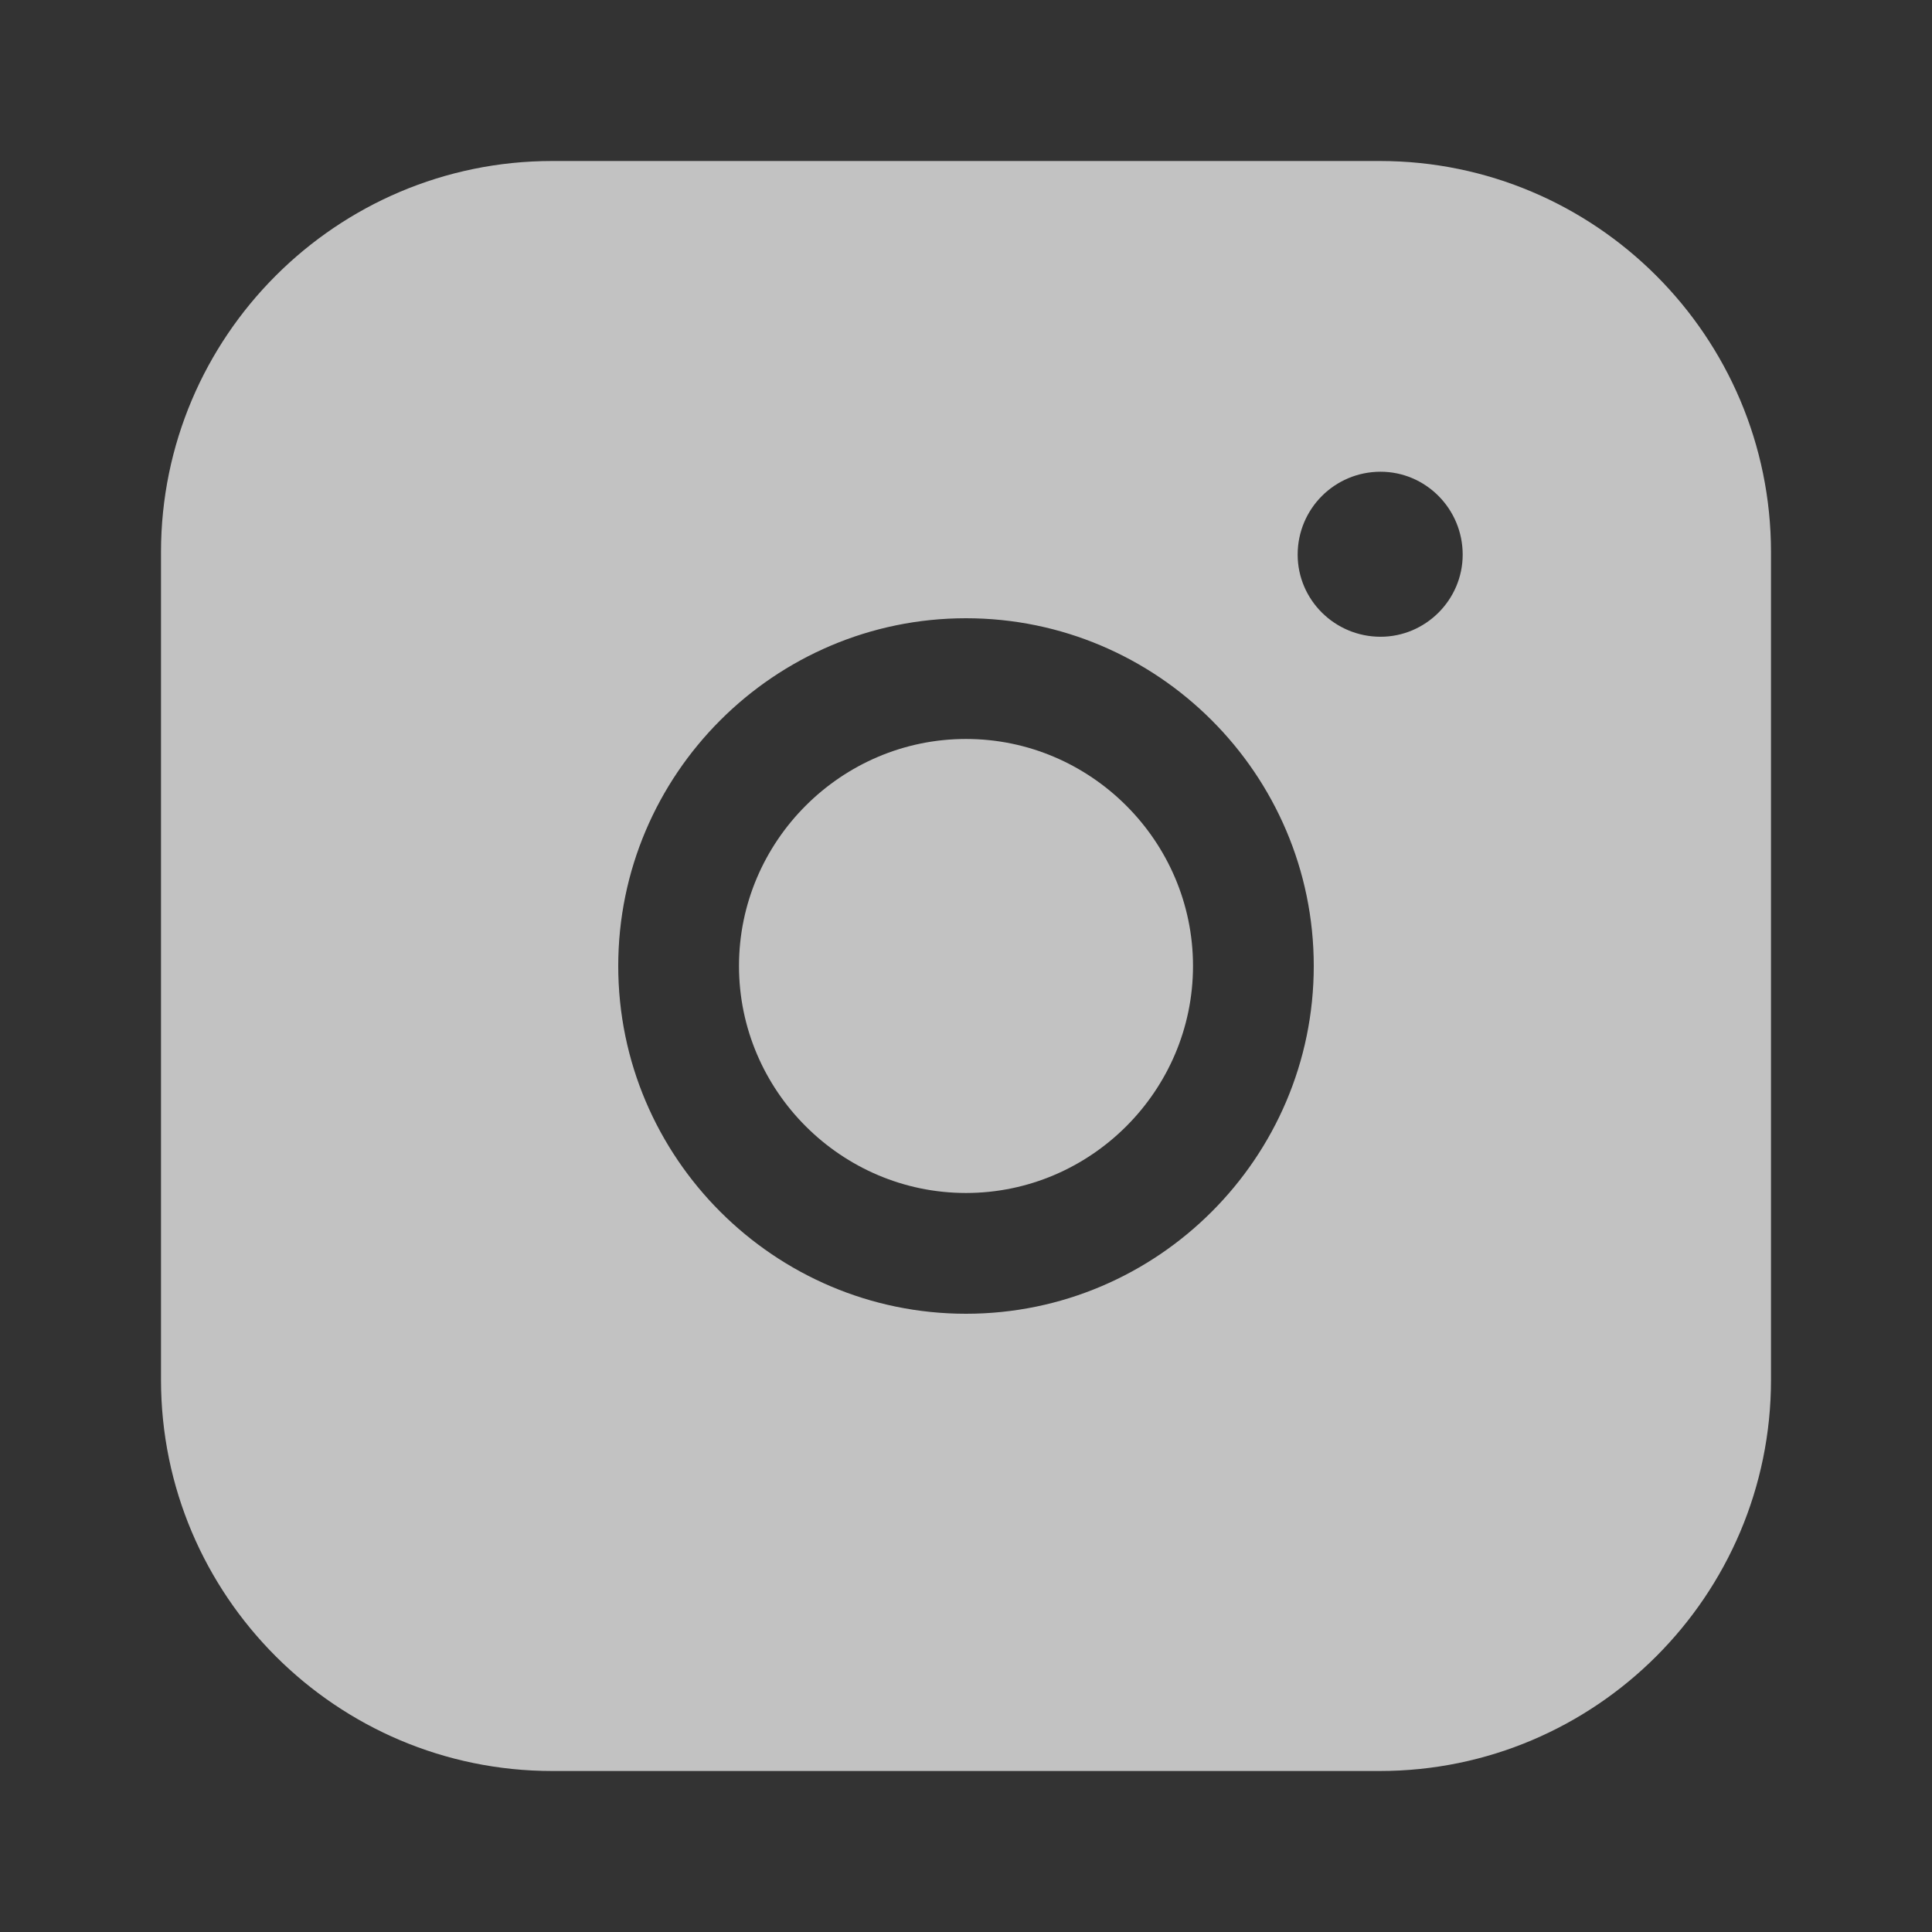
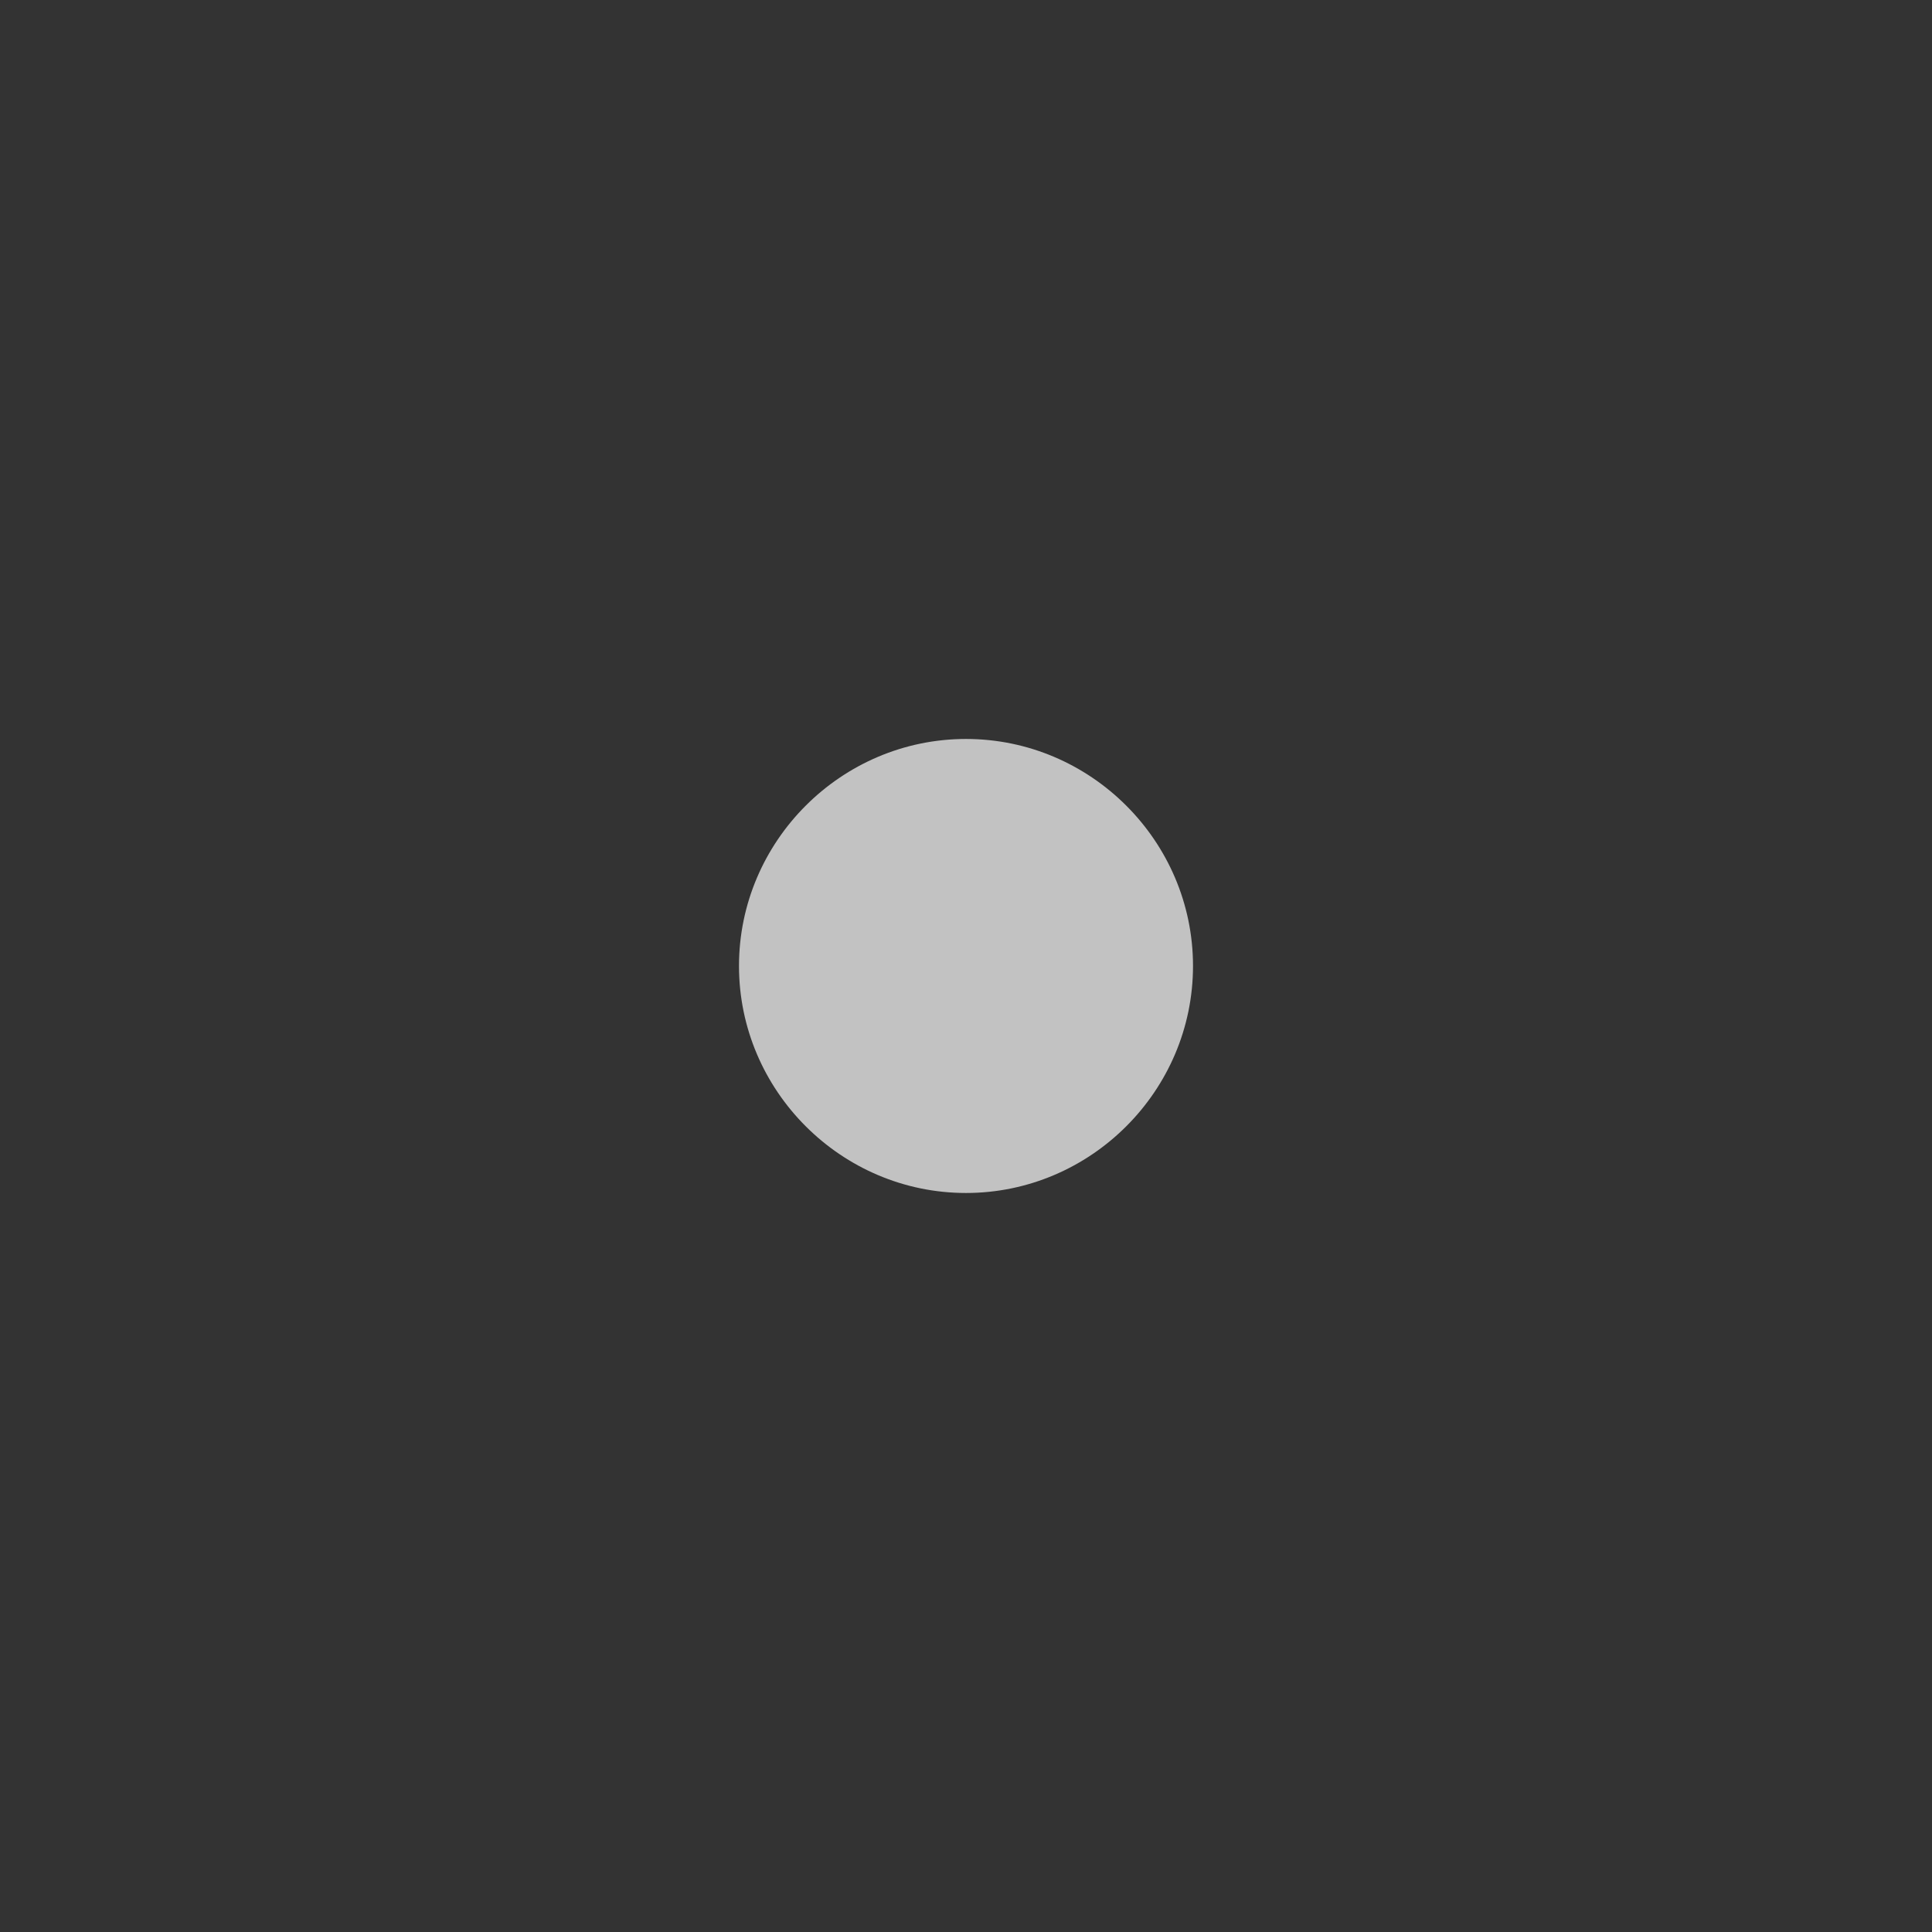
<svg xmlns="http://www.w3.org/2000/svg" width="72" height="72" viewBox="0 0 72 72" fill="none">
  <rect x="0" y="0" width="72" height="72" fill="#333333" stroke="none" />
  <path d="M36 44.459C40.65 44.459 44.46 40.649 44.46 35.999C44.46 31.349 40.65 27.539 36 27.539C31.35 27.539 27.54 31.349 27.54 35.999C27.54 40.649 31.35 44.459 36 44.459Z" fill="white" fill-opacity="0.7" />
-   <path d="M51.42 6H20.58C12.54 6 6 12.54 6 20.58V51.42C6 59.46 12.54 66 20.58 66H51.42C59.46 66 66 59.46 66 51.42V20.58C66 12.54 59.46 6 51.42 6ZM51.45 23.73C49.74 23.73 48.36 22.35 48.36 20.67C48.36 18.96 49.74 17.58 51.45 17.58C53.13 17.58 54.51 18.96 54.51 20.67C54.51 22.35 53.13 23.73 51.45 23.73ZM36 23.04C43.14 23.04 48.96 28.86 48.96 36C48.96 43.14 43.14 48.96 36 48.96C28.86 48.96 23.04 43.14 23.04 36C23.04 28.86 28.86 23.04 36 23.04Z" fill="white" fill-opacity="0.7" />
</svg>